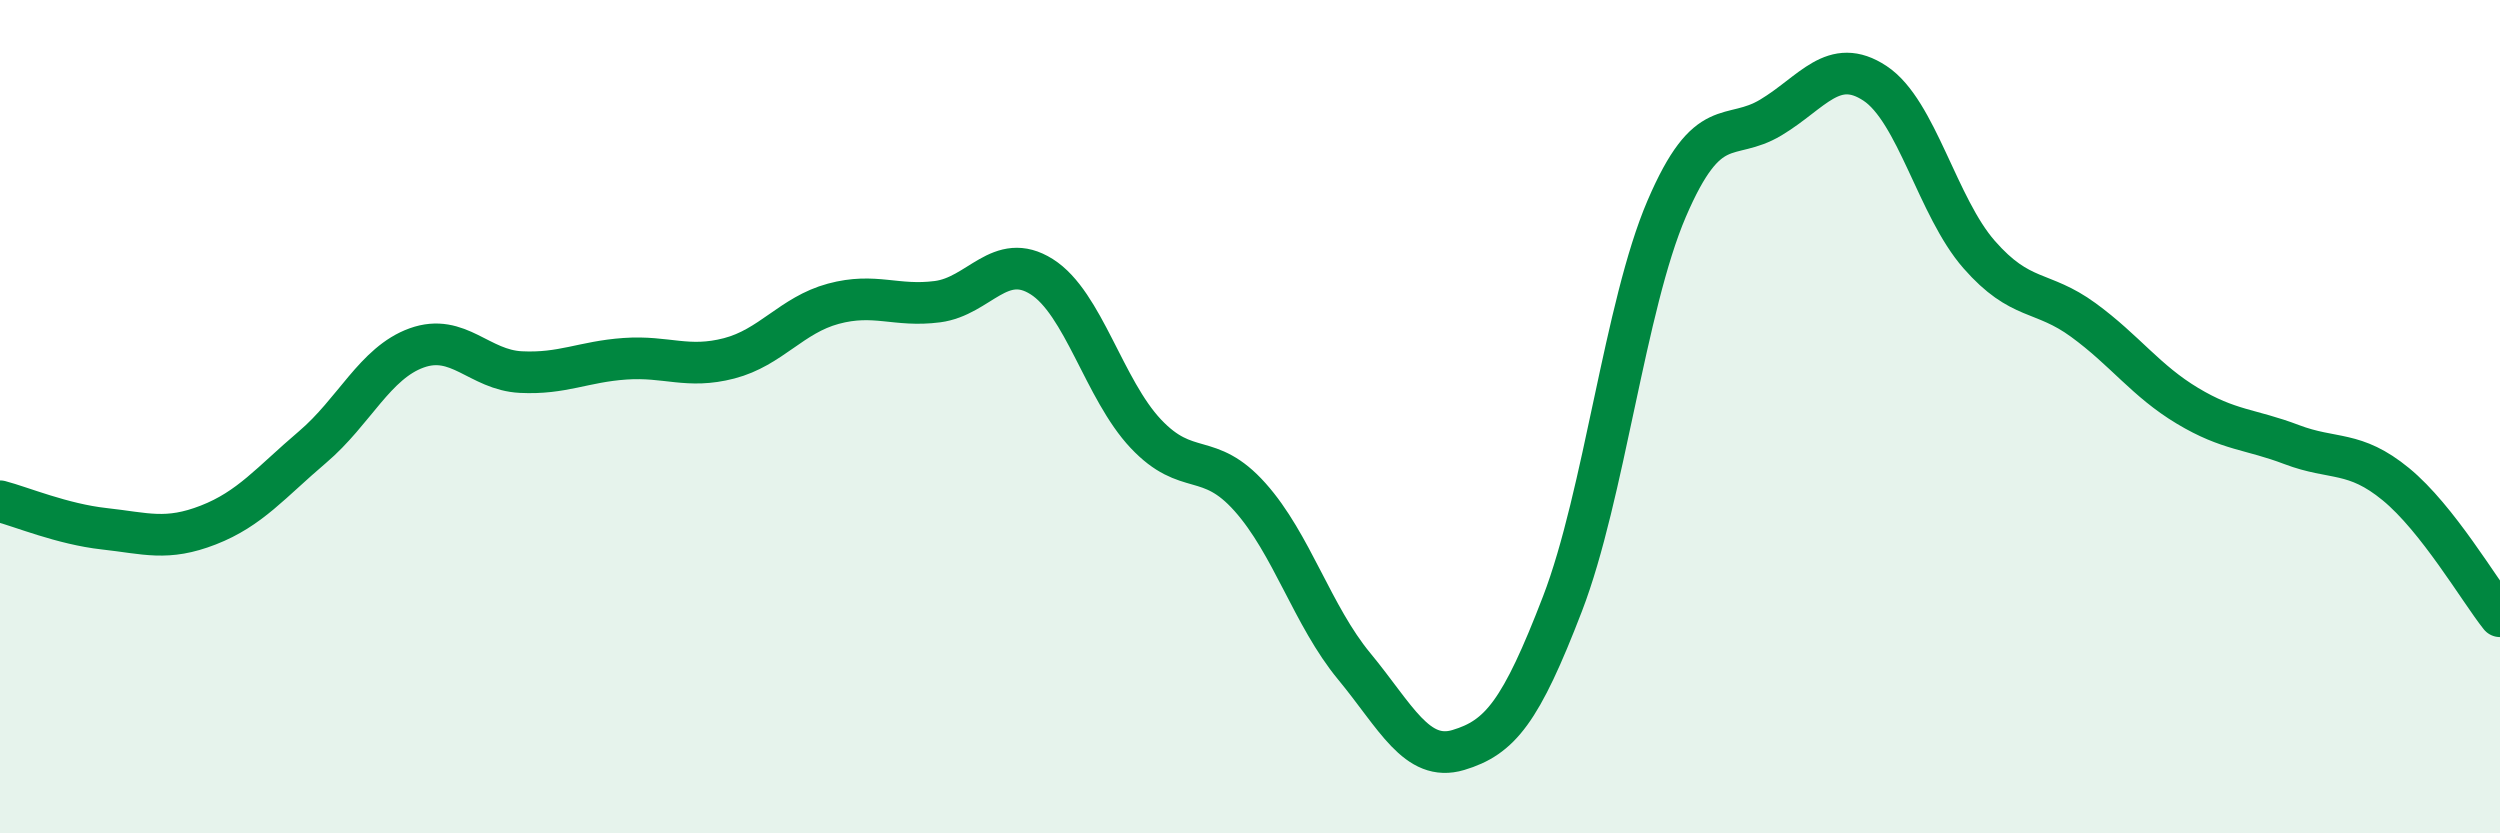
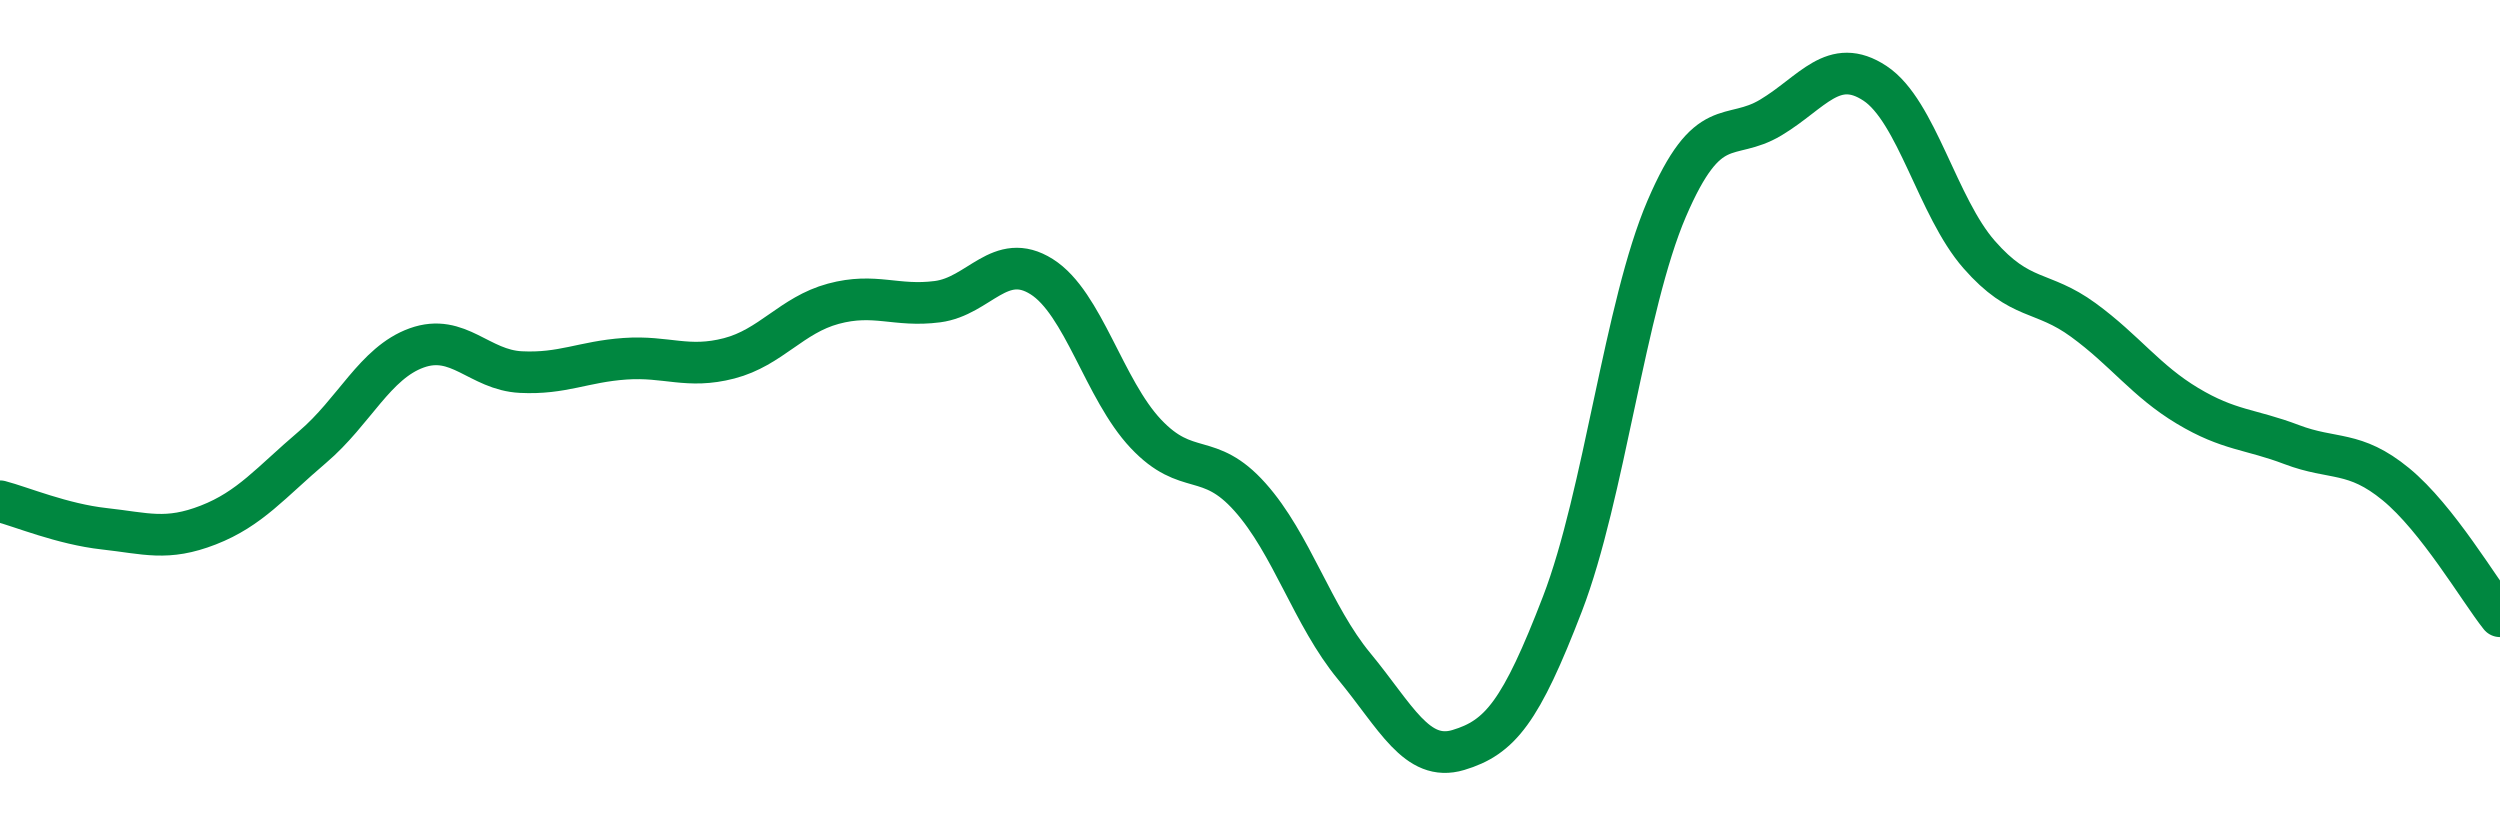
<svg xmlns="http://www.w3.org/2000/svg" width="60" height="20" viewBox="0 0 60 20">
-   <path d="M 0,12.03 C 0.5,12.16 1.5,12.58 2.5,12.69 C 3.5,12.8 4,12.99 5,12.6 C 6,12.21 6.5,11.58 7.5,10.73 C 8.5,9.88 9,8.71 10,8.35 C 11,7.99 11.5,8.88 12.5,8.93 C 13.5,8.98 14,8.68 15,8.61 C 16,8.54 16.5,8.86 17.5,8.6 C 18.5,8.34 19,7.56 20,7.29 C 21,7.02 21.5,7.37 22.5,7.24 C 23.5,7.11 24,6.01 25,6.64 C 26,7.27 26.5,9.35 27.5,10.41 C 28.5,11.47 29,10.81 30,11.93 C 31,13.05 31.5,14.78 32.5,15.99 C 33.5,17.2 34,18.3 35,18 C 36,17.7 36.5,17.09 37.5,14.49 C 38.5,11.89 39,7.34 40,5.01 C 41,2.68 41.5,3.42 42.5,2.82 C 43.5,2.22 44,1.34 45,2 C 46,2.66 46.5,4.97 47.5,6.11 C 48.5,7.25 49,6.95 50,7.68 C 51,8.41 51.5,9.14 52.5,9.74 C 53.5,10.34 54,10.29 55,10.67 C 56,11.05 56.5,10.8 57.5,11.62 C 58.5,12.44 59.5,14.16 60,14.79L60 20L0 20Z" fill="#008740" opacity="0.1" stroke-linecap="round" stroke-linejoin="round" />
  <path d="M 0,12.03 C 0.5,12.16 1.5,12.58 2.5,12.69 C 3.5,12.8 4,12.99 5,12.6 C 6,12.21 6.5,11.58 7.5,10.73 C 8.5,9.88 9,8.71 10,8.35 C 11,7.99 11.5,8.88 12.5,8.93 C 13.5,8.98 14,8.68 15,8.61 C 16,8.54 16.5,8.86 17.5,8.6 C 18.5,8.34 19,7.56 20,7.29 C 21,7.02 21.5,7.37 22.5,7.24 C 23.5,7.11 24,6.01 25,6.64 C 26,7.27 26.5,9.35 27.5,10.41 C 28.5,11.47 29,10.81 30,11.93 C 31,13.05 31.5,14.78 32.5,15.99 C 33.5,17.2 34,18.3 35,18 C 36,17.7 36.5,17.09 37.5,14.49 C 38.5,11.89 39,7.34 40,5.01 C 41,2.68 41.5,3.42 42.5,2.82 C 43.5,2.22 44,1.34 45,2 C 46,2.66 46.5,4.97 47.5,6.11 C 48.5,7.25 49,6.95 50,7.68 C 51,8.41 51.5,9.14 52.5,9.74 C 53.5,10.34 54,10.29 55,10.67 C 56,11.05 56.5,10.8 57.5,11.62 C 58.5,12.44 59.5,14.16 60,14.79" stroke="#008740" stroke-width="1" fill="none" stroke-linecap="round" stroke-linejoin="round" />
</svg>